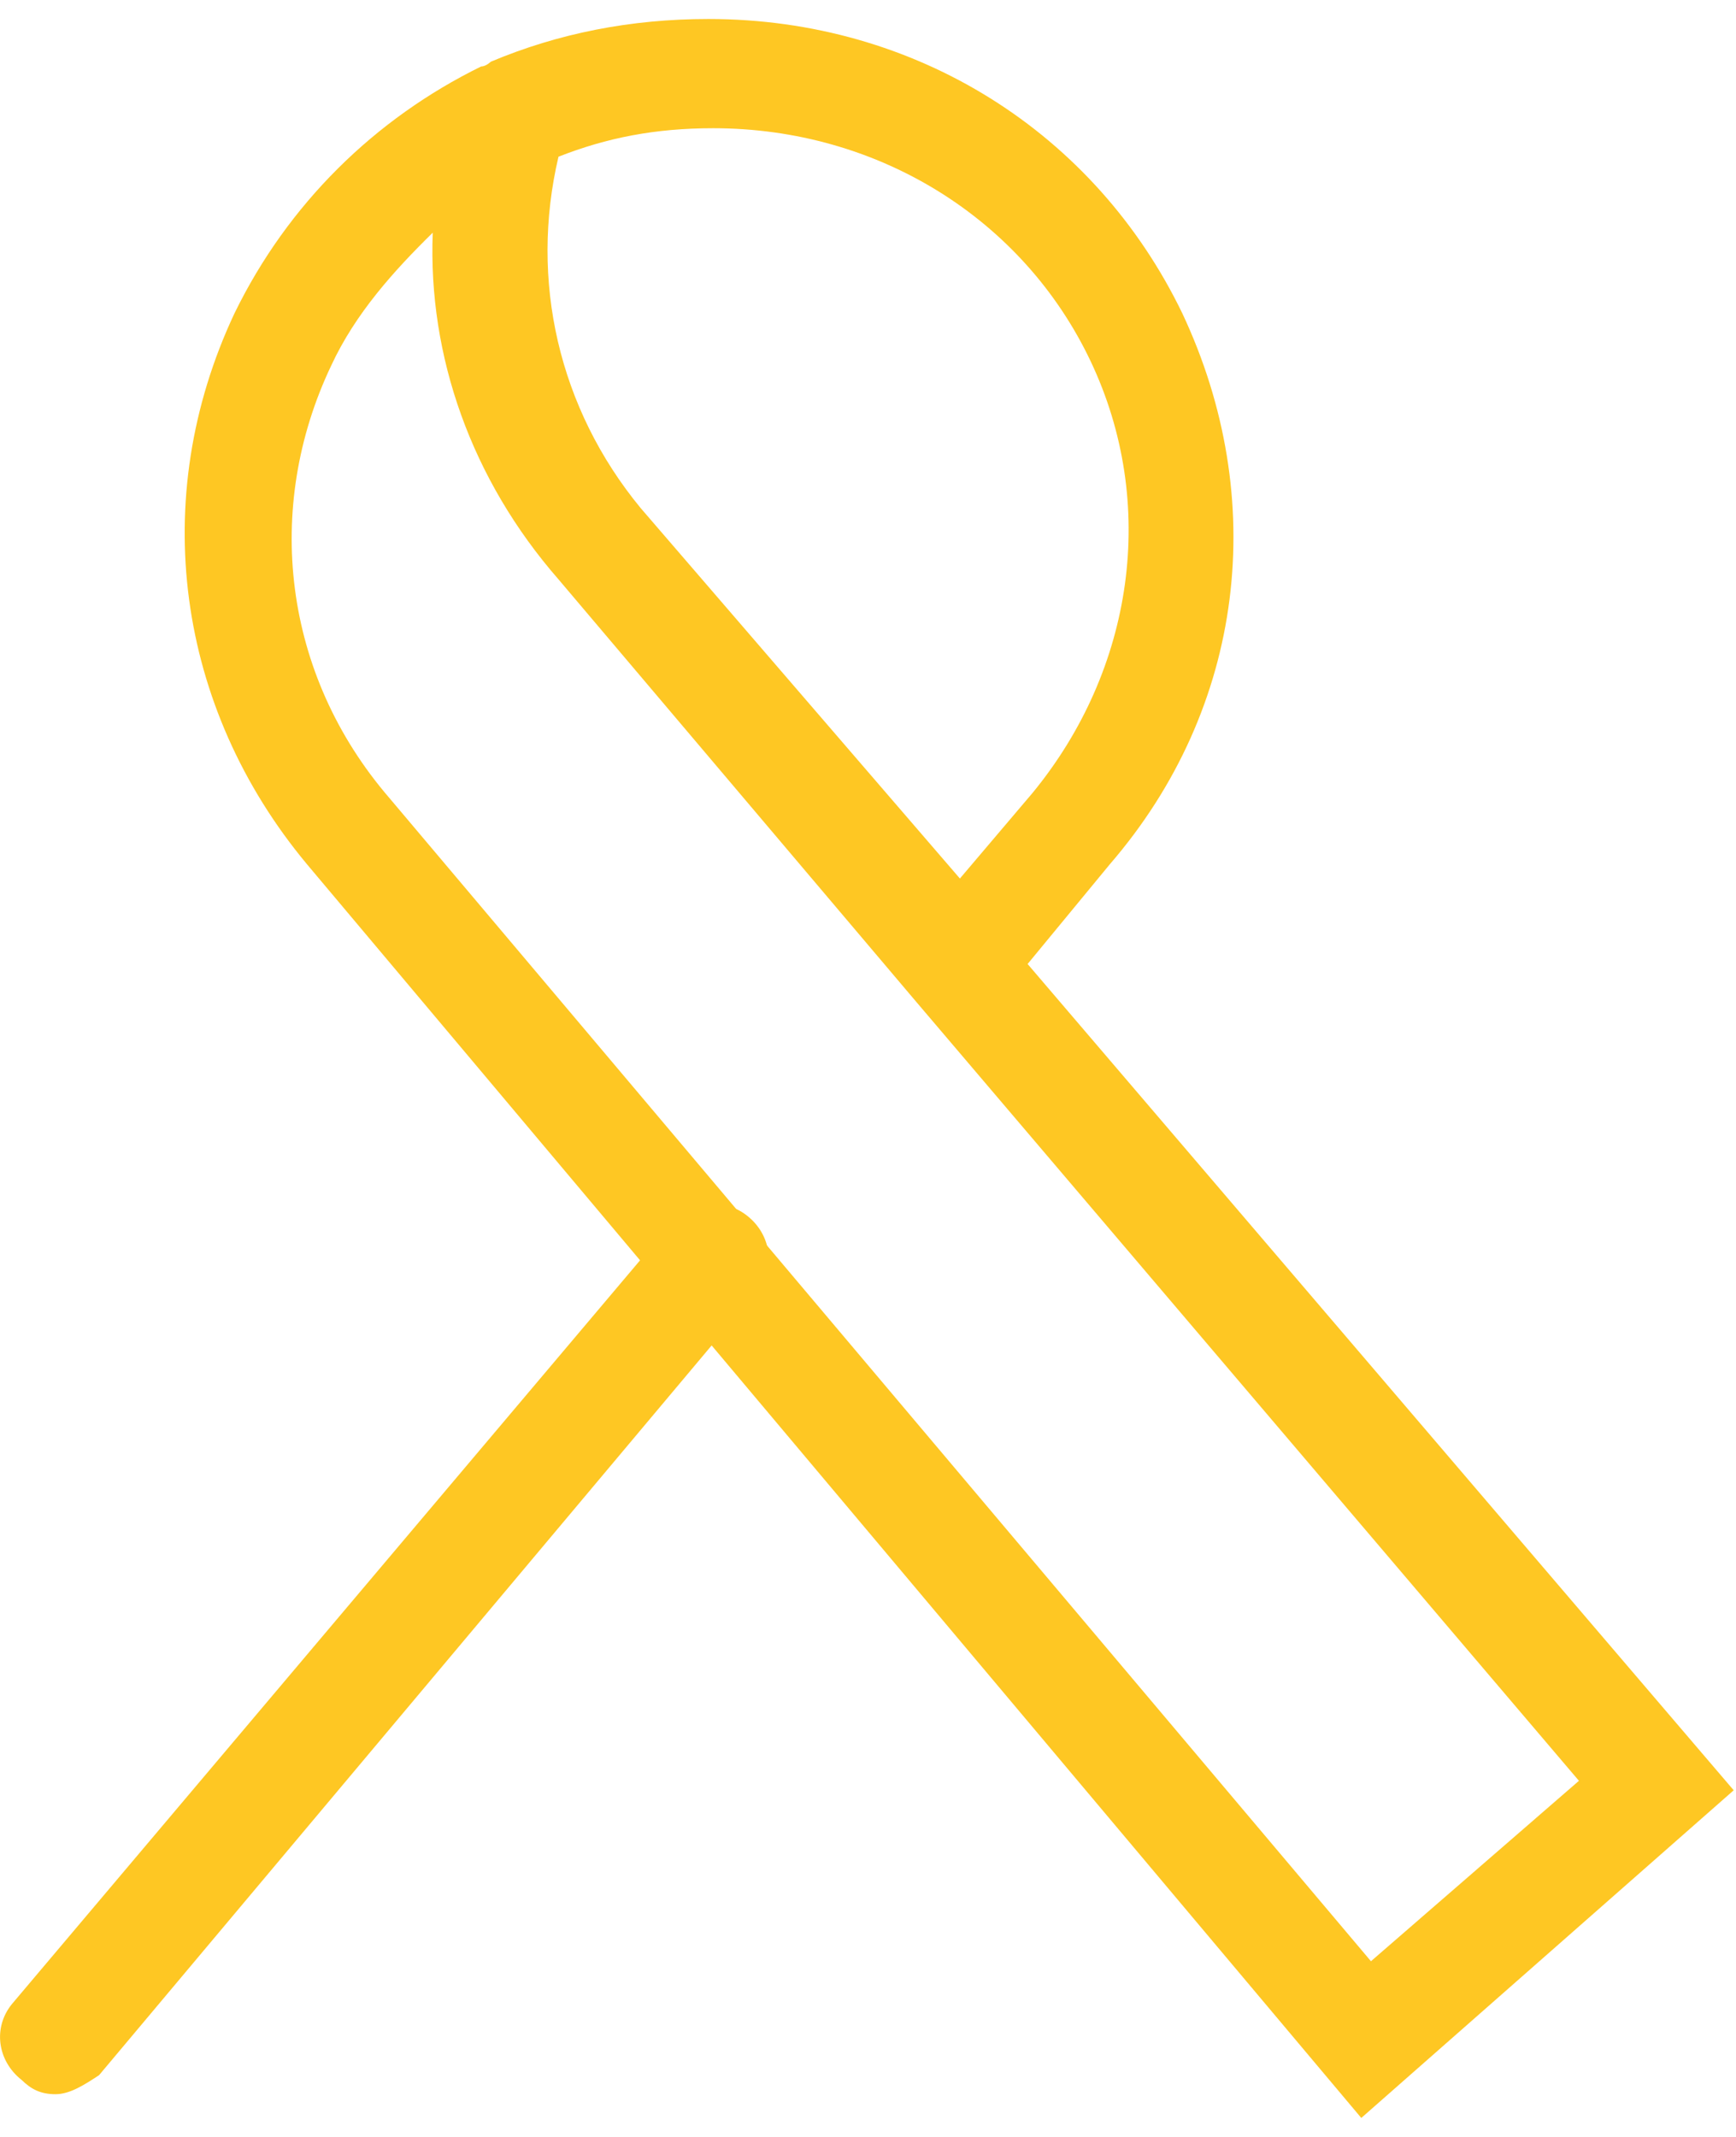
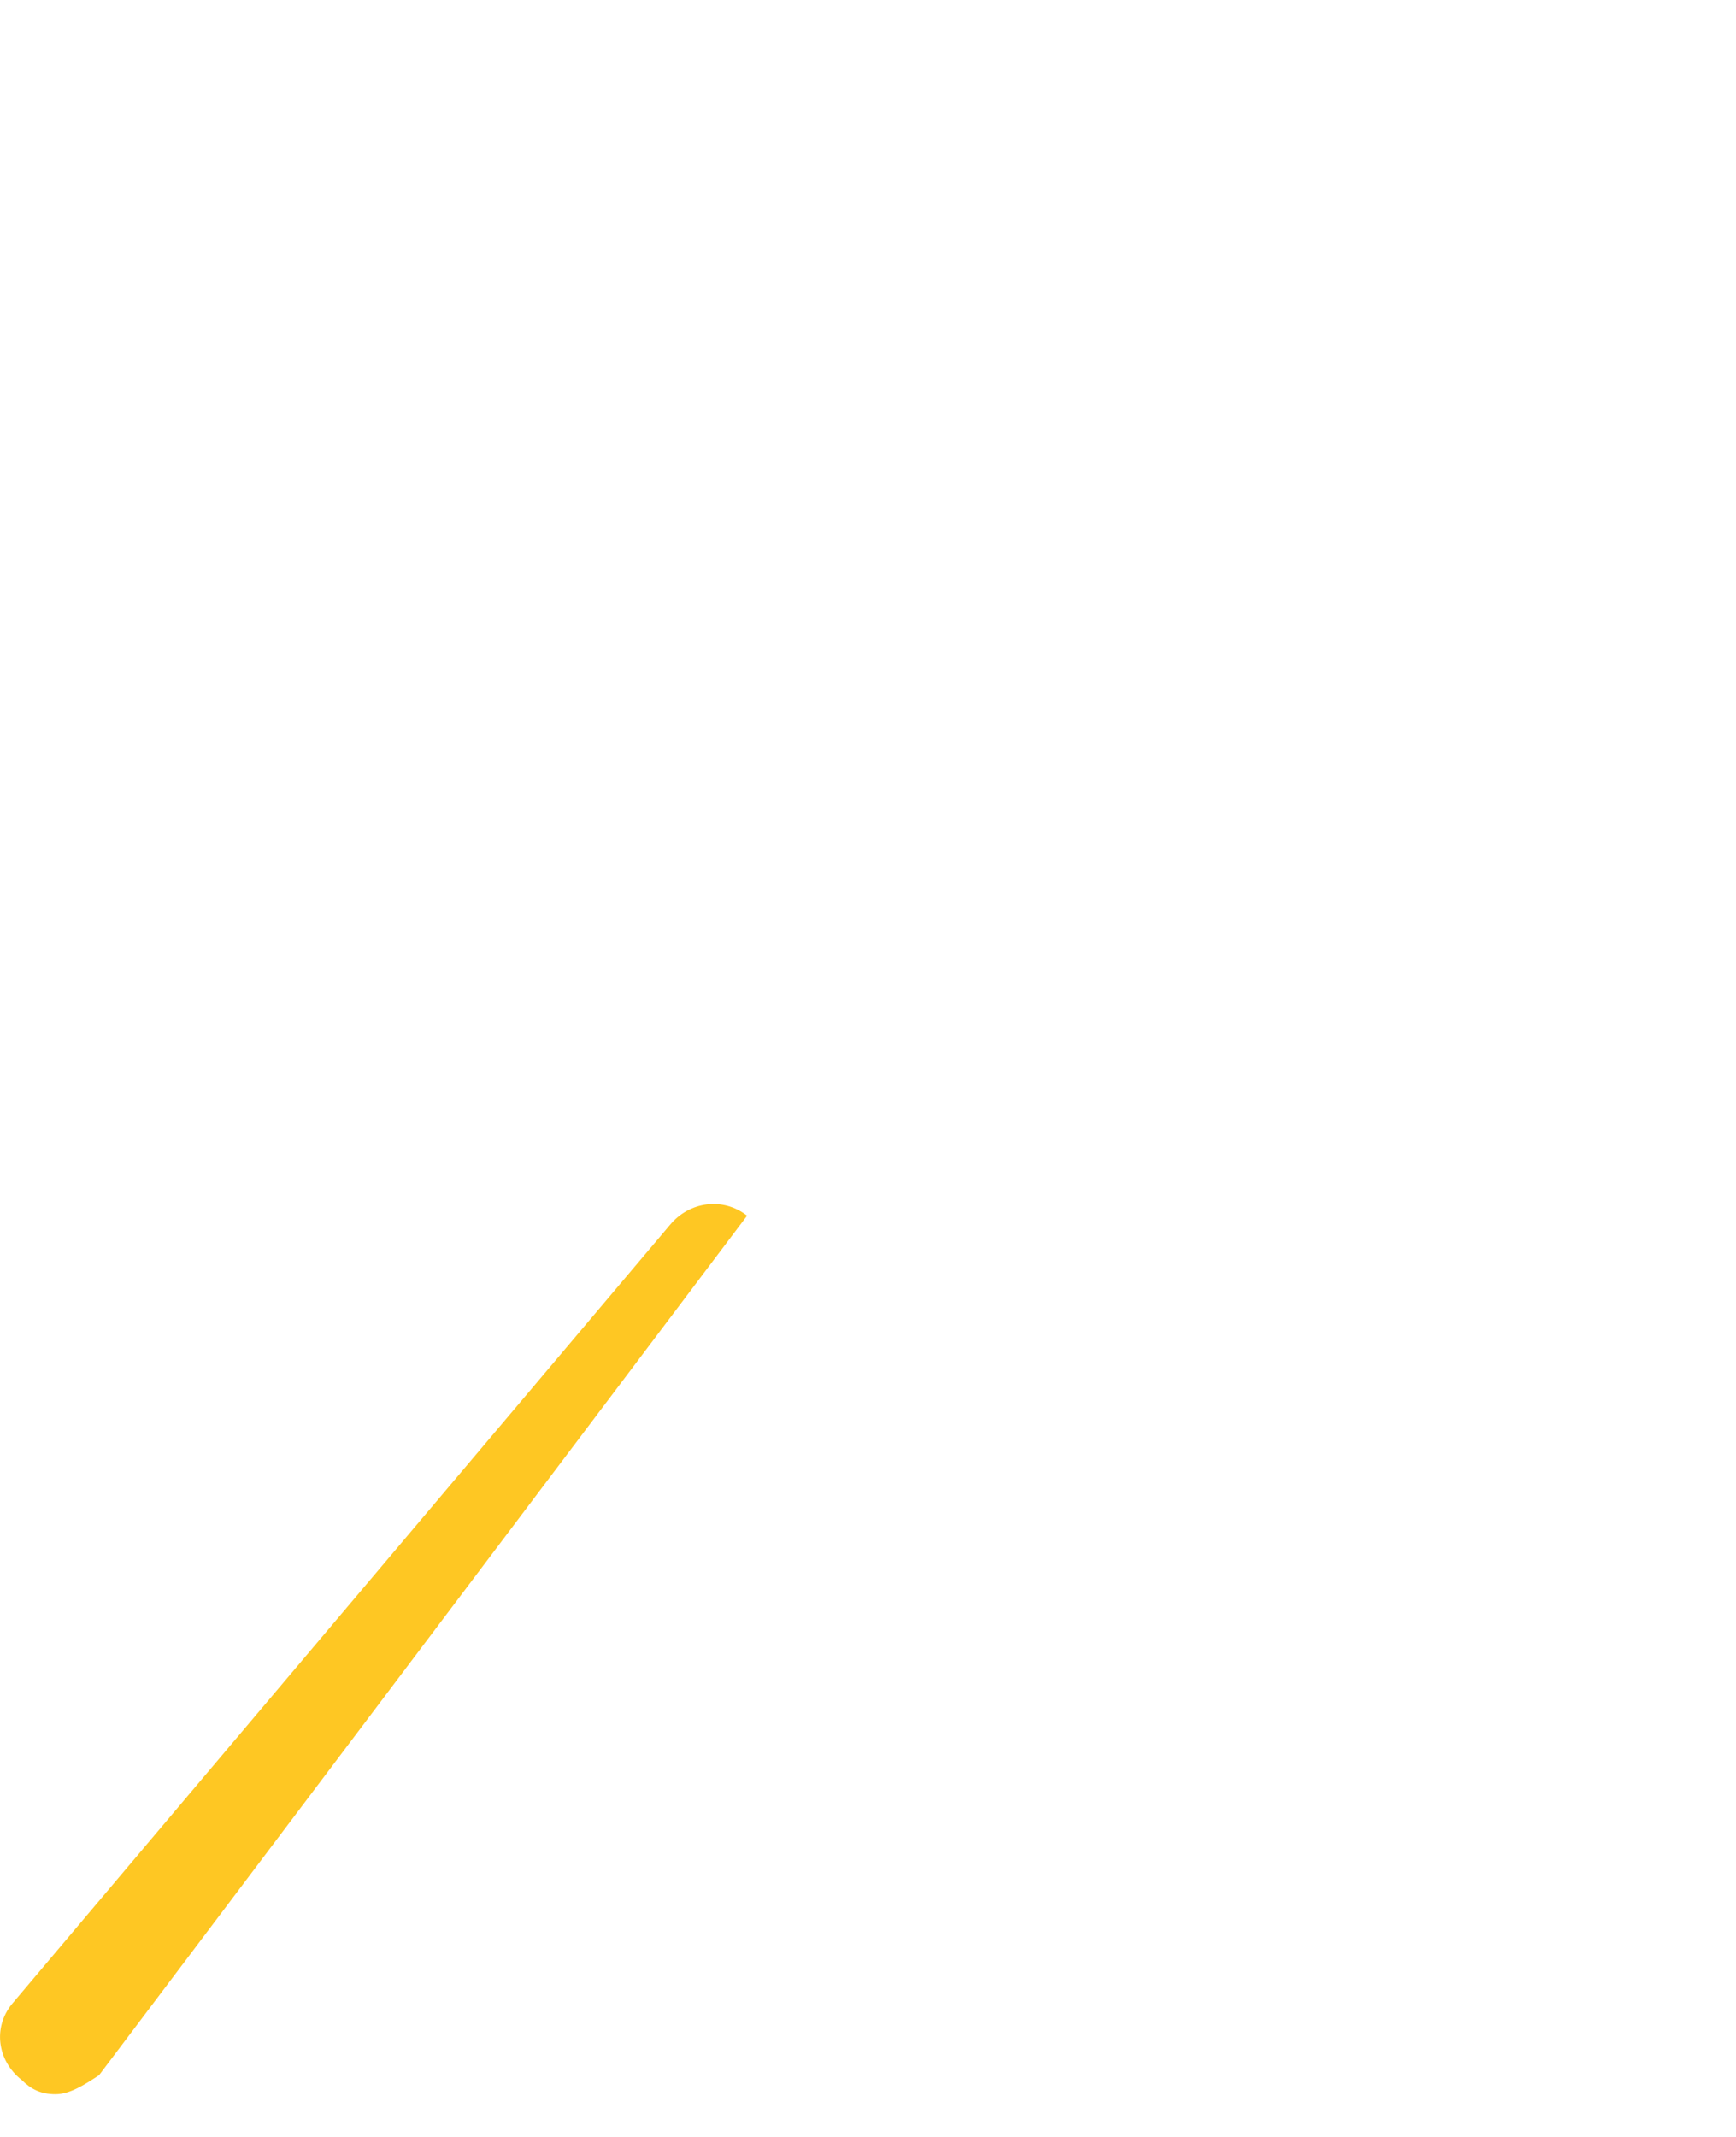
<svg xmlns="http://www.w3.org/2000/svg" width="65px" height="80px" viewBox="0 0 65 80">
  <title>Group</title>
  <g id="HOME-4-Disease" stroke="none" stroke-width="1" fill="none" fill-rule="evenodd">
    <g id="Home-4---Diseass" transform="translate(-688, -9216)" fill="#FEC723" fill-rule="nonzero">
      <g id="Group-4-Copy-2" transform="translate(320, 8954)">
        <g id="Group-28" transform="translate(110, 249)">
          <g id="Group" transform="translate(258, 13)">
-             <path d="M50.97,79.289 L11.495,32.356 C6.605,26.489 5.519,18.667 8.778,11.733 C10.77,7.644 14.03,4.444 18.014,2.489 C18.195,2.489 18.376,2.311 18.376,2.311 C20.911,1.244 23.627,0.711 26.524,0.711 C34.311,0.711 41.011,4.978 44.27,11.733 C47.53,18.667 46.624,26.489 41.554,32.356 L38.476,36.089 L64.914,67.022 L50.97,79.289 Z M16.203,8.711 C14.754,10.133 13.305,11.733 12.4,13.689 C9.865,19.022 10.589,25.244 14.573,29.867 L51.332,73.422 L59.119,66.667 L34.311,37.511 C34.311,37.511 34.311,37.511 34.311,37.511 L20.911,21.689 C17.651,17.956 16.022,13.333 16.203,8.711 Z M20.911,5.867 C19.824,10.489 20.911,15.289 23.989,19.022 L35.941,32.889 L38.657,29.689 C42.459,25.067 43.365,18.844 40.83,13.511 C38.295,8.178 32.862,4.8 26.705,4.8 C24.532,4.8 22.722,5.156 20.911,5.867 Z" id="Shape" />
-             <path d="M2.078,78.4 C1.535,78.4 1.173,78.222 0.811,77.867 C-0.095,77.156 -0.276,75.911 0.449,75.022 L25.076,45.867 C25.8,44.978 27.068,44.8 27.973,45.511 C28.878,46.222 29.059,47.467 28.335,48.356 L3.708,77.689 C3.165,78.044 2.622,78.4 2.078,78.4 Z" id="Path" />
+             <path d="M2.078,78.4 C1.535,78.4 1.173,78.222 0.811,77.867 C-0.095,77.156 -0.276,75.911 0.449,75.022 L25.076,45.867 C25.8,44.978 27.068,44.8 27.973,45.511 L3.708,77.689 C3.165,78.044 2.622,78.4 2.078,78.4 Z" id="Path" />
          </g>
        </g>
      </g>
    </g>
  </g>
</svg>